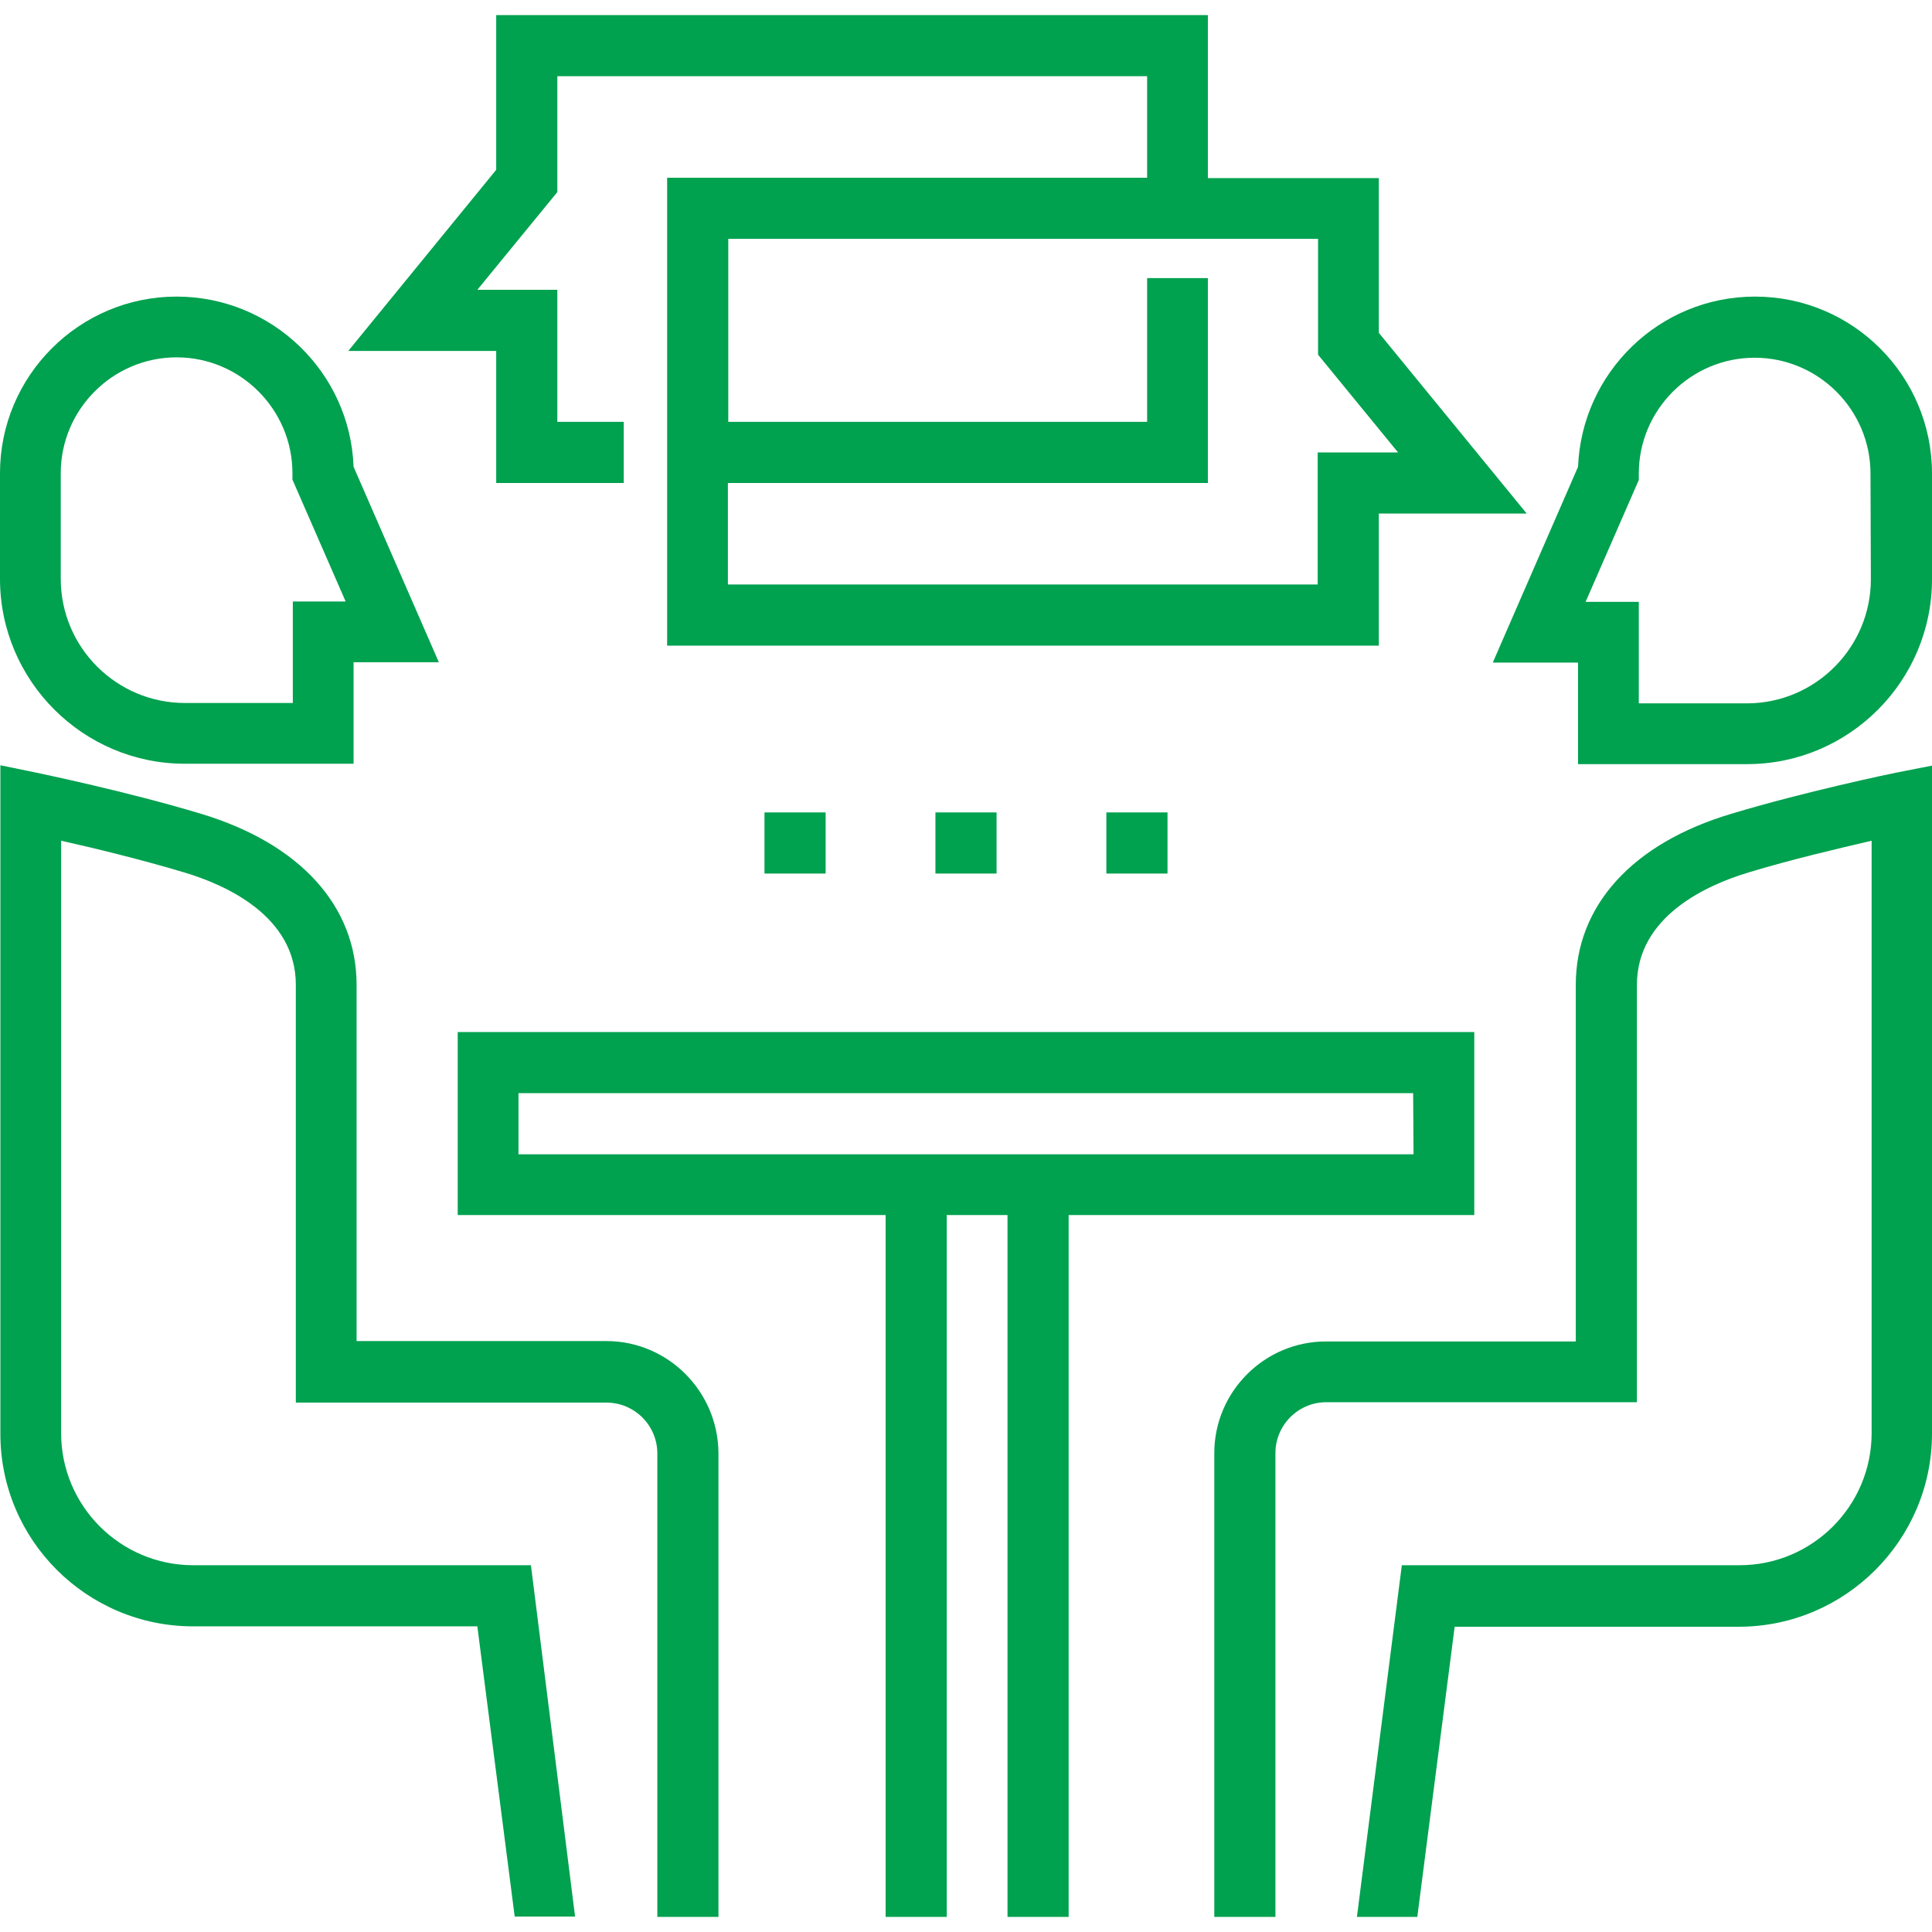
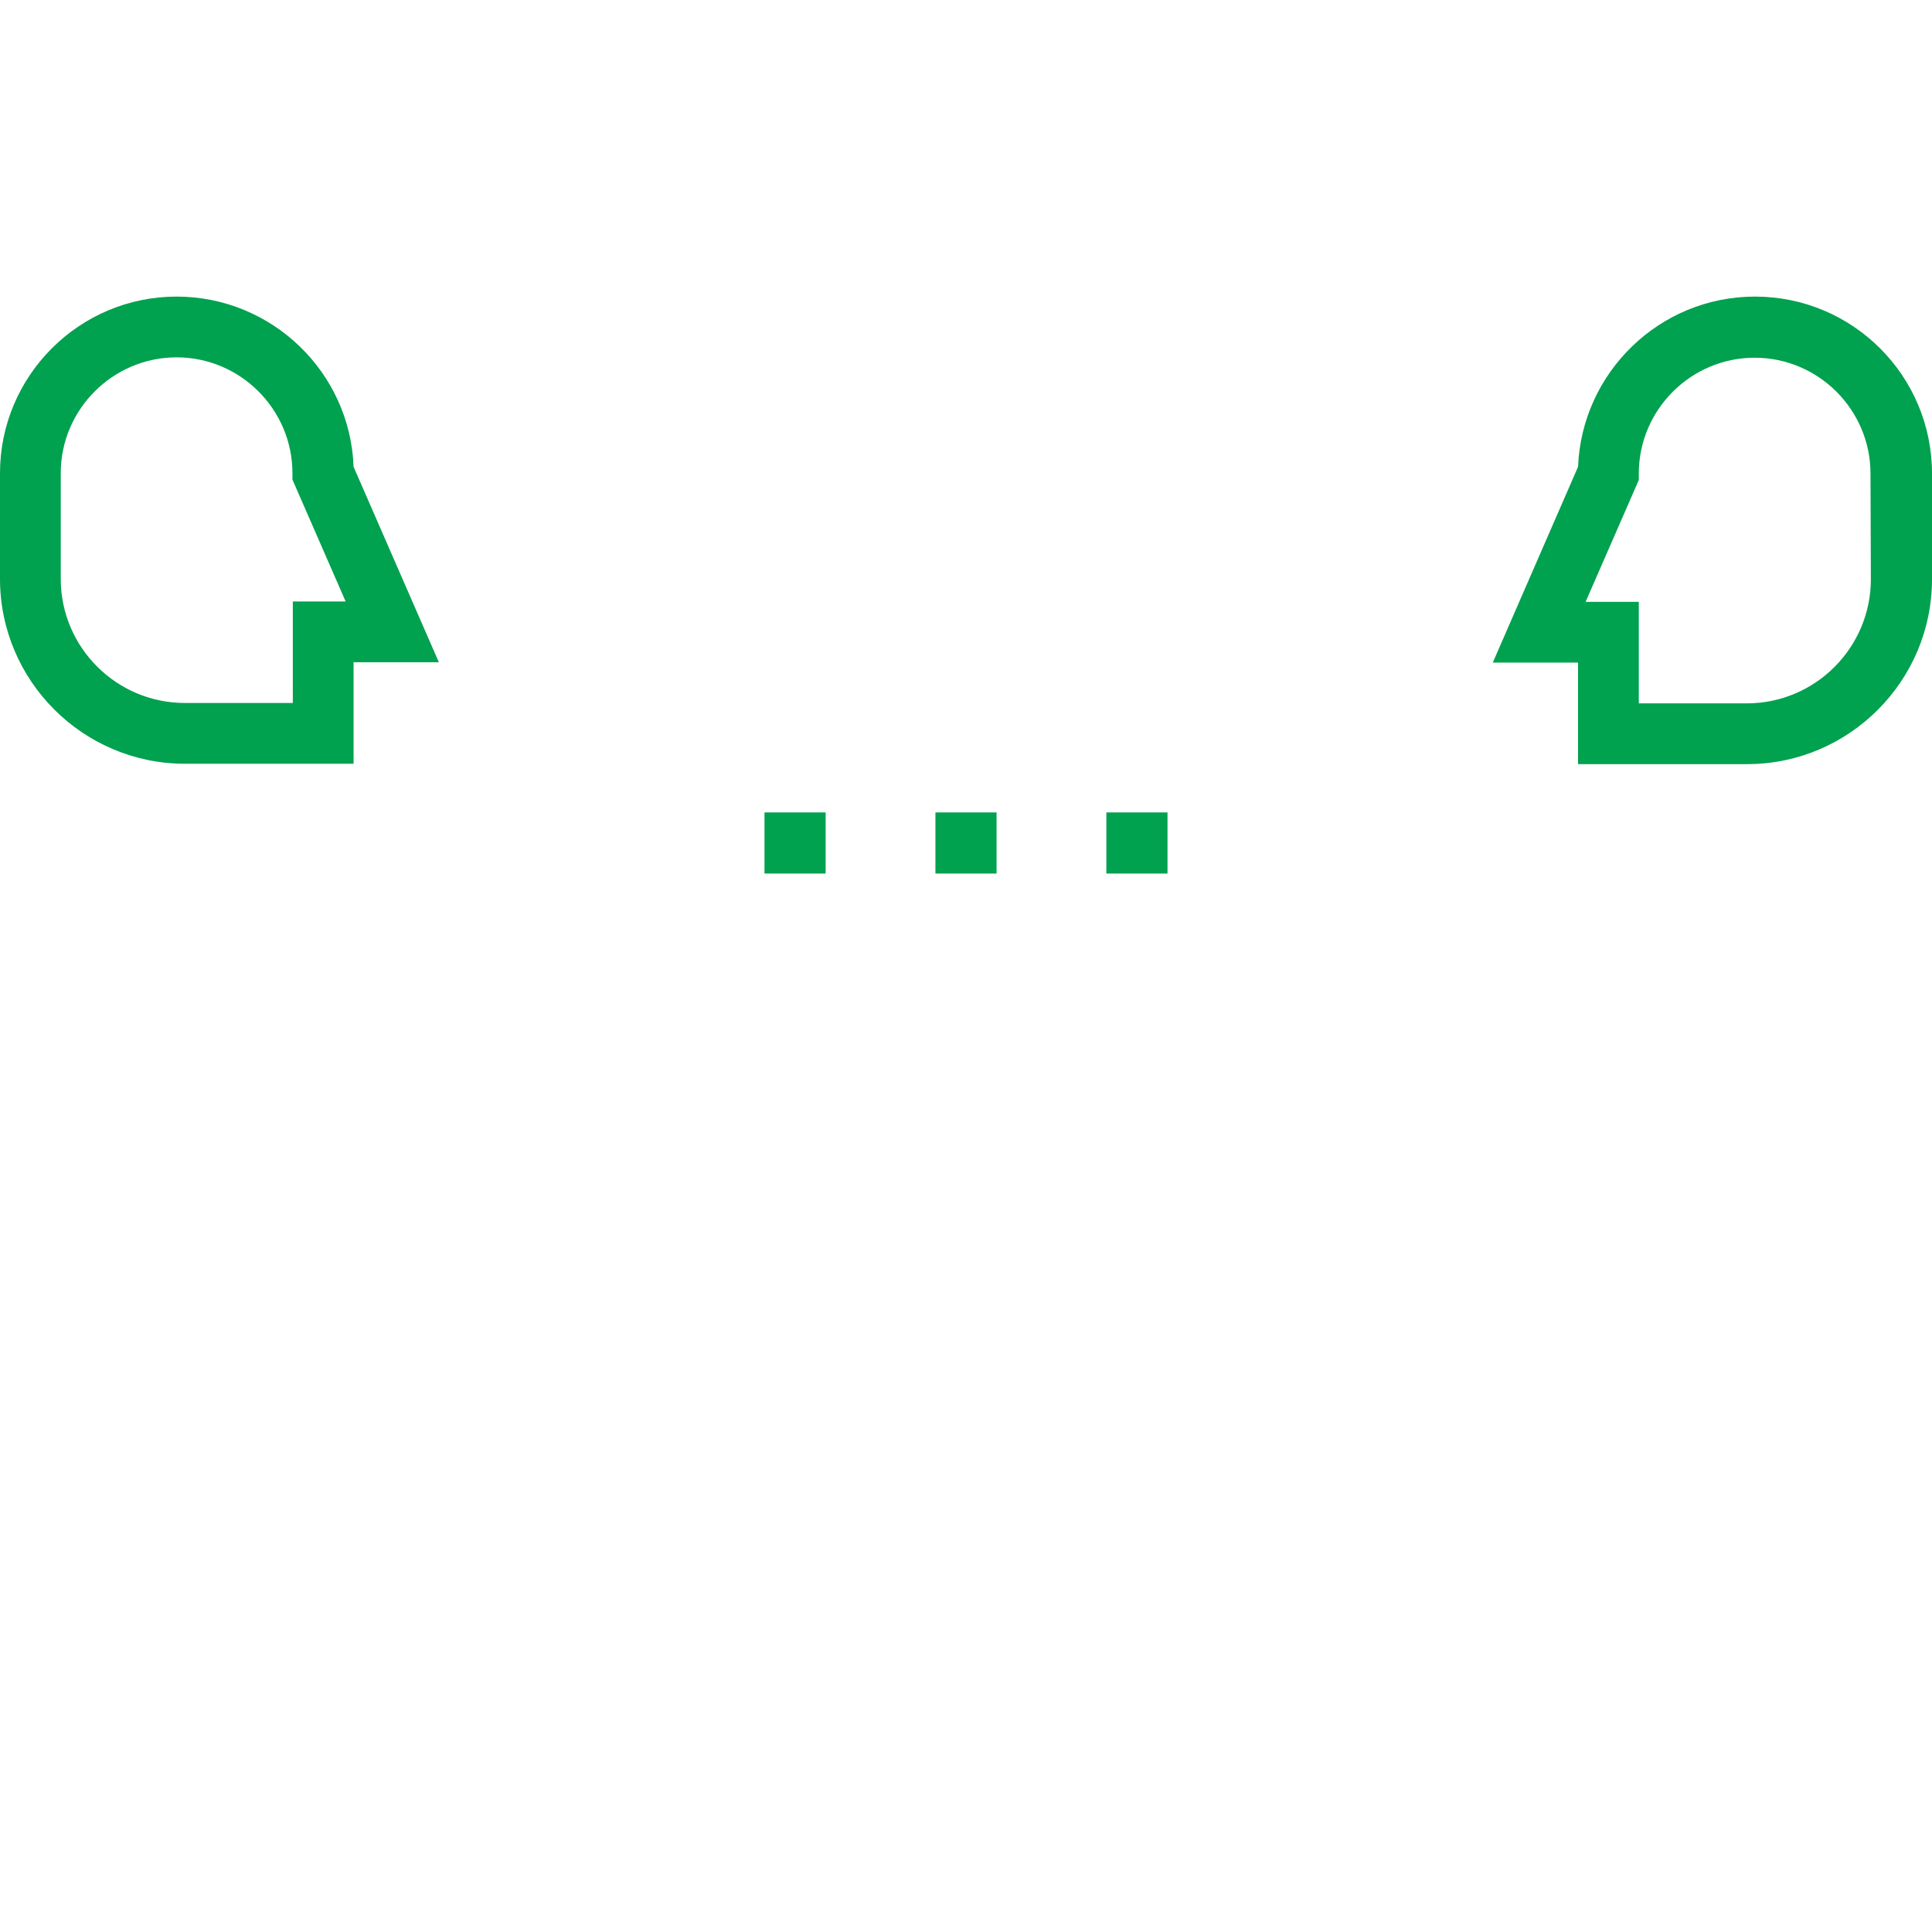
<svg xmlns="http://www.w3.org/2000/svg" version="1.1" id="Layer_1" x="0px" y="0px" viewBox="0 0 512 512" style="enable-background:new 0 0 512 512;" xml:space="preserve">
  <style type="text/css">
	.st0{fill:#00A14F;}
</style>
  <g>
    <g>
-       <path class="st0" d="M502.3,204.8c-1,0.2-24.1,5-43.6,10.9c-26.1,7.8-41.1,24.3-41.1,45.3v94.5h-66.2c-16.3,0-29.6,13.3-29.6,29.6    V508h16.2V385.1c0-7.4,6-13.5,13.5-13.5h82.3V261c0-18.2,18.6-26.5,29.6-29.8c11.2-3.4,24-6.4,32.6-8.4v157c0,19.3-15.7,35-35,35    h-89.5L359.6,508h16l9.9-76.9h75.3c28.2,0,51.2-23,51.2-51.2v-177L502.3,204.8z" />
-     </g>
+       </g>
  </g>
  <g>
    <g>
      <path class="st0" d="M465.1,78.6L465.1,78.6c-25.3,0-45.9,20.1-46.9,45.1l-22.6,51.9h22.6v26.9H463c27,0,49-22,49-49v-28    C512,99.6,491,78.6,465.1,78.6z M495.8,153.5c0,18.1-14.7,32.9-32.9,32.9h-28.6v-26.9h-14.1l14.1-32.3v-1.7    c0-16.9,13.8-30.7,30.7-30.7h0c16.9,0,30.7,13.8,30.7,30.7L495.8,153.5L495.8,153.5z" />
    </g>
  </g>
  <g>
    <g>
-       <path class="st0" d="M160.7,355.4H94.5V261c0-20.9-15-37.4-41.1-45.3c-19.5-5.9-42.7-10.7-43.6-10.9l-9.7-2v177    C0,408.1,23,431,51.2,431h75.3l9.9,76.9h16l-11.7-93.1H51.2c-19.3,0-35-15.7-35-35v-157c8.5,1.9,21.3,5,32.6,8.4    c11.1,3.3,29.6,11.6,29.6,29.8v110.7h82.3c7.4,0,13.5,6,13.5,13.5V508h16.2V385.1C190.3,368.7,177,355.4,160.7,355.4z" />
-     </g>
+       </g>
  </g>
  <g>
    <g>
      <path class="st0" d="M93.7,123.7c-0.9-25-21.6-45.1-46.9-45.1h0C21,78.6,0,99.6,0,125.4v28c0,27,22,49,49,49h44.7v-26.9h22.6    L93.7,123.7z M77.6,159.4v26.9H49c-18.1,0-32.9-14.7-32.9-32.9v-28c0-16.9,13.8-30.7,30.7-30.7h0c16.9,0,30.7,13.8,30.7,30.7v1.7    l14.1,32.3L77.6,159.4L77.6,159.4z" />
    </g>
  </g>
  <g>
    <g>
-       <path class="st0" d="M121.3,273.5V322h113.4V508h16.2V322H267V508h16.2V322h107.5v-48.5H121.3z M374.6,305.9H137.4v-16.2h237.1    L374.6,305.9L374.6,305.9z" />
-     </g>
+       </g>
  </g>
  <g>
    <g>
-       <path class="st0" d="M365.4,88.2v-41h-45.3V4H131.5v41L92.3,93h39.2v35h33.8v-16.2h-17.6v-35h-21.2l21.2-25.9V20.2H304v26.9H176.8    v124h188.6v-35h39.2L365.4,88.2z M349.2,119.9v35H192.9V128h127.2V73.7H304v38.1h-111V63.3h156.3V94l21.2,25.9H349.2z" />
-     </g>
+       </g>
  </g>
  <g>
    <g>
      <g>
        <rect x="202.6" y="215.3" class="st0" width="16.2" height="16.2" />
        <rect x="247.9" y="215.3" class="st0" width="16.2" height="16.2" />
        <rect x="293.2" y="215.3" class="st0" width="16.2" height="16.2" />
      </g>
    </g>
  </g>
</svg>